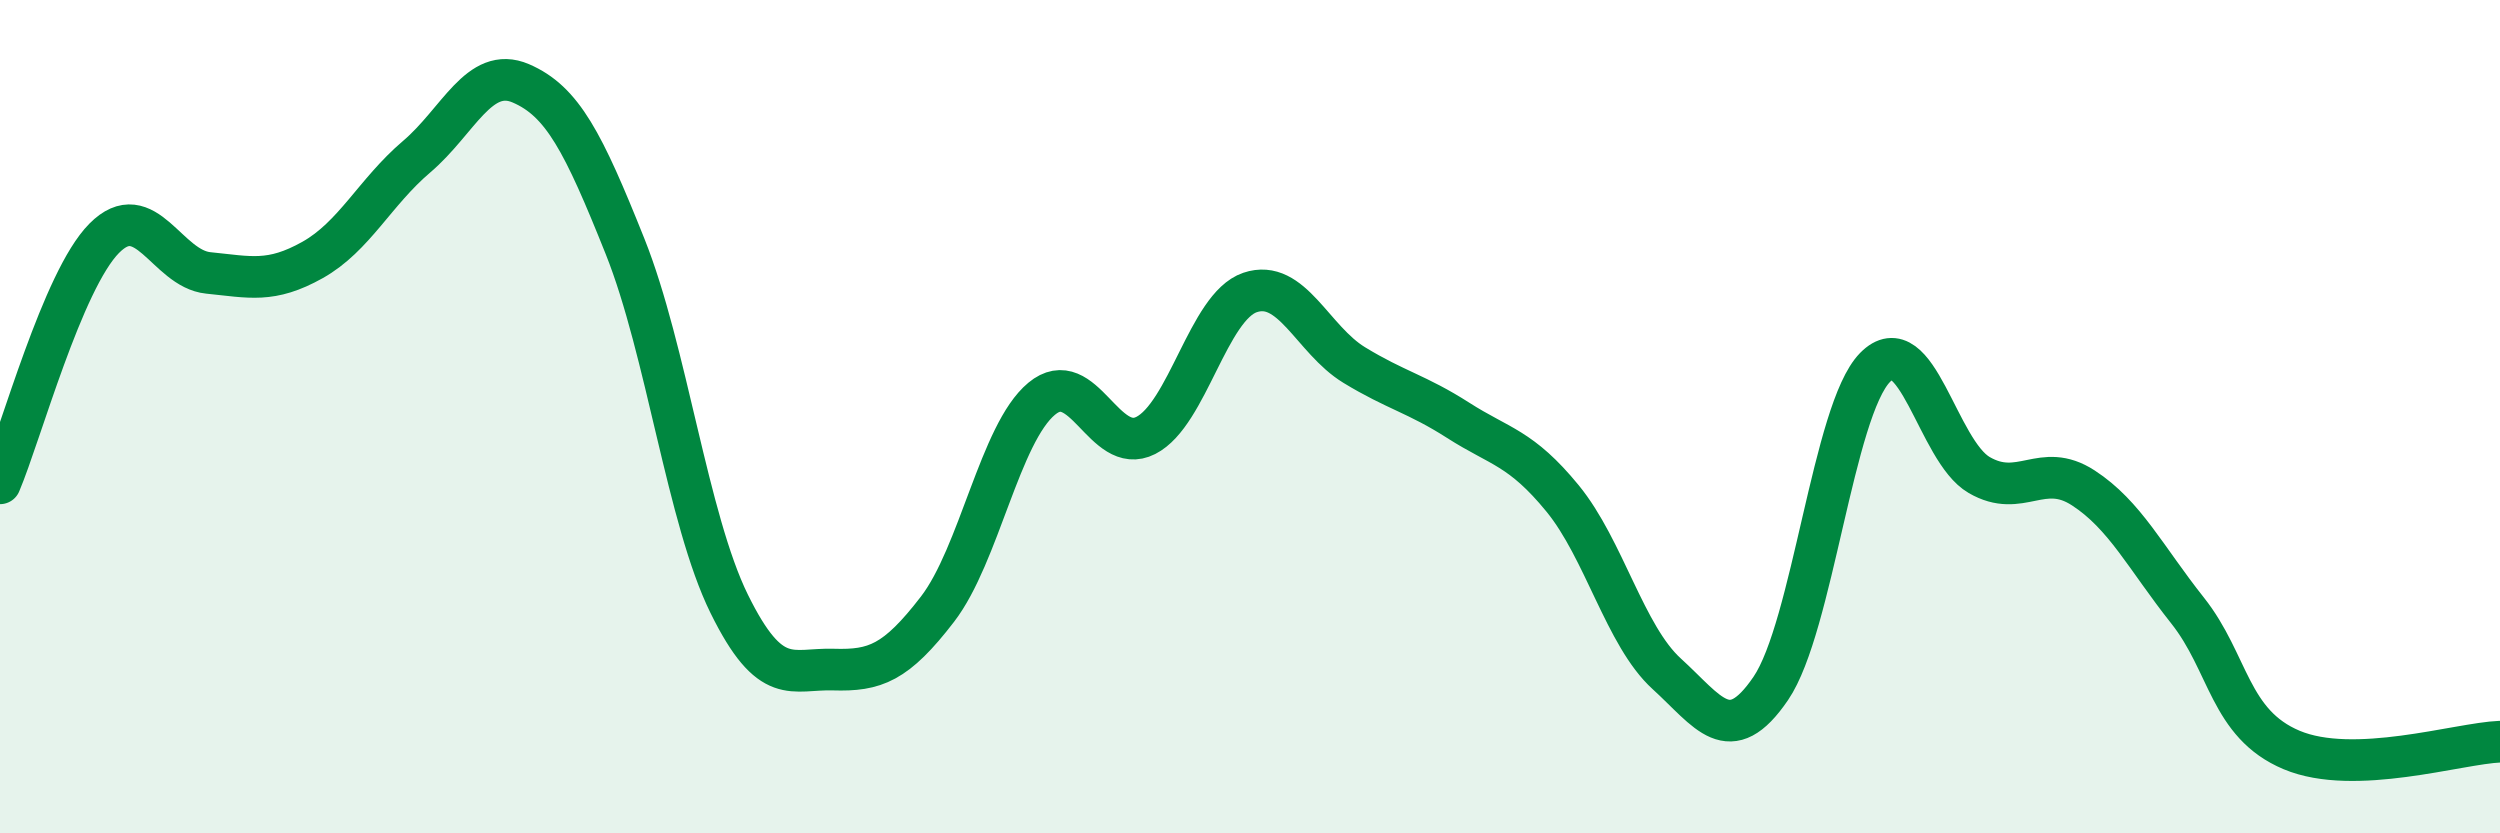
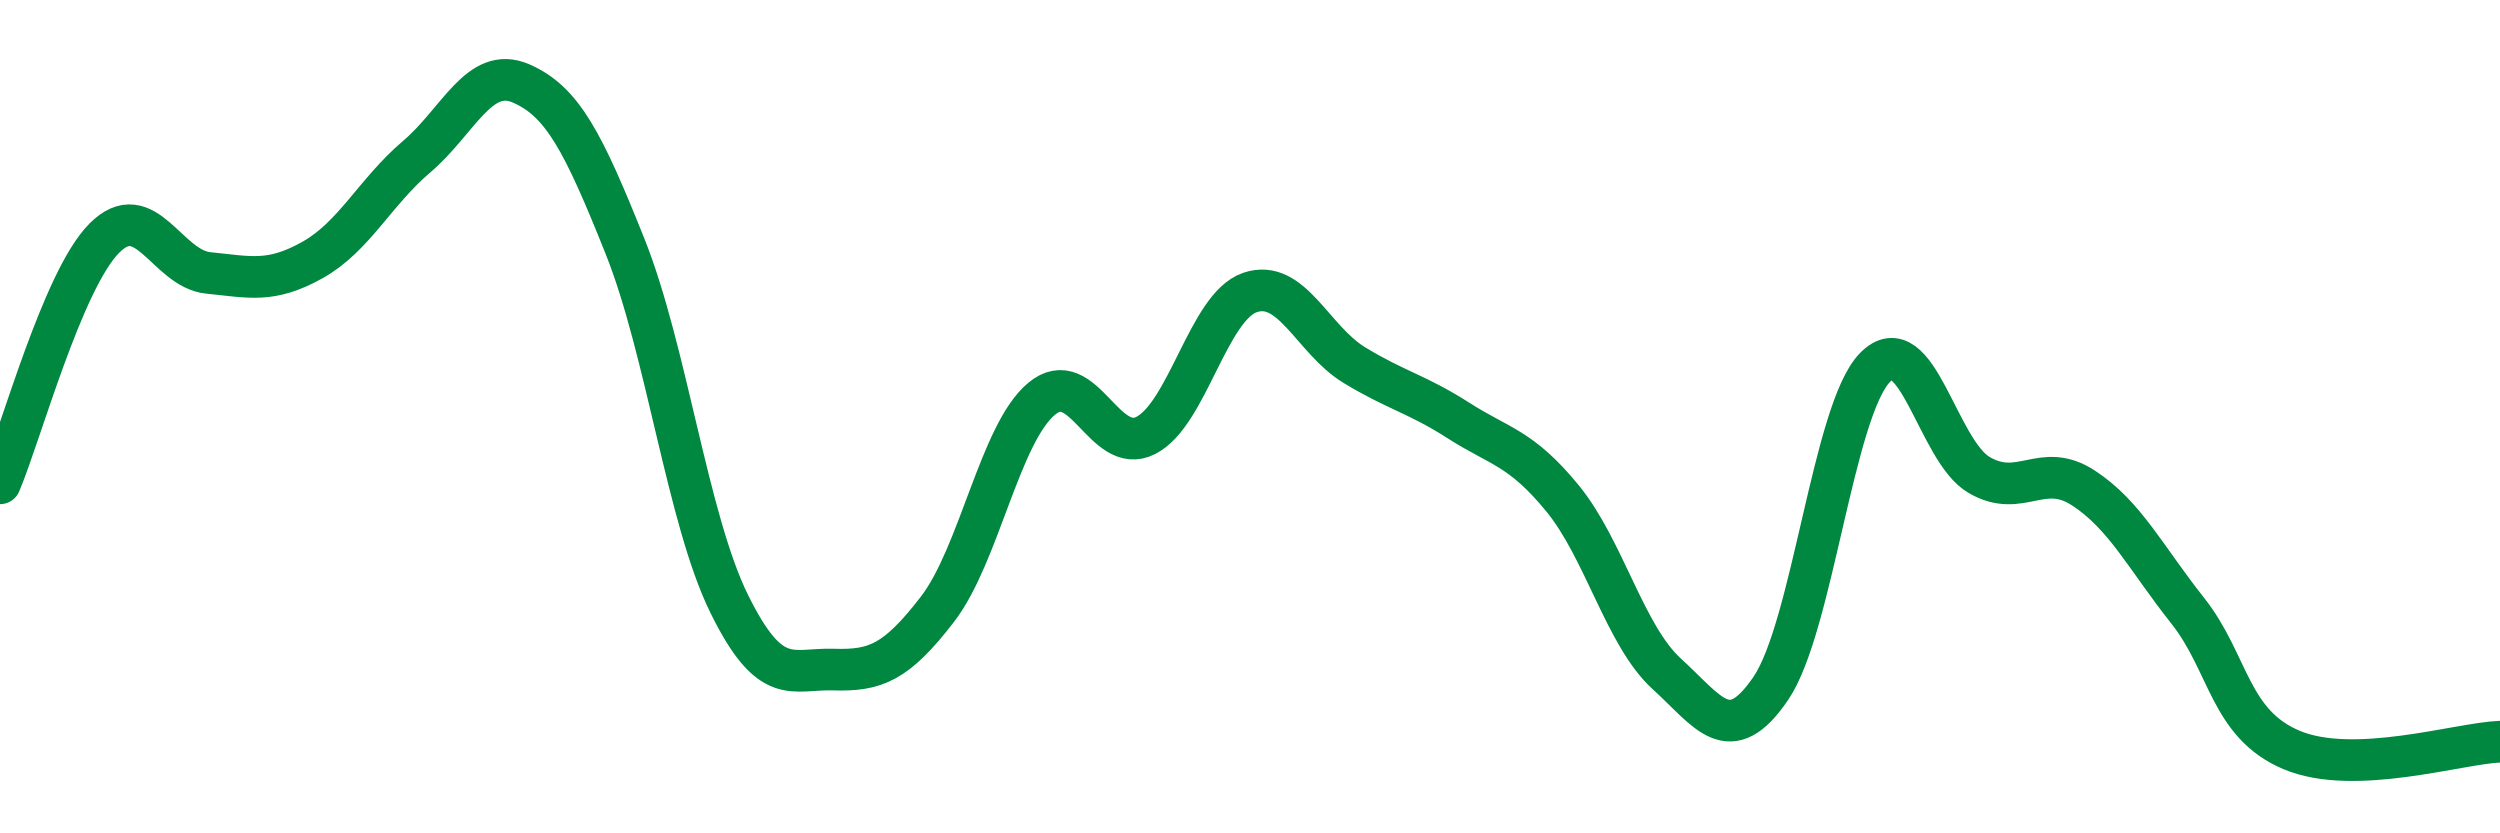
<svg xmlns="http://www.w3.org/2000/svg" width="60" height="20" viewBox="0 0 60 20">
-   <path d="M 0,11.6 C 0.5,10.42 1.5,6.73 2.5,5.72 C 3.5,4.71 4,6.45 5,6.55 C 6,6.65 6.5,6.8 7.5,6.24 C 8.5,5.68 9,4.61 10,3.76 C 11,2.91 11.5,1.57 12.5,2 C 13.5,2.43 14,3.41 15,5.91 C 16,8.41 16.5,12.46 17.5,14.49 C 18.5,16.52 19,16.04 20,16.07 C 21,16.1 21.5,15.92 22.5,14.62 C 23.5,13.32 24,10.4 25,9.57 C 26,8.74 26.5,10.96 27.5,10.45 C 28.5,9.94 29,7.36 30,7.02 C 31,6.68 31.5,8.15 32.5,8.76 C 33.5,9.37 34,9.45 35,10.09 C 36,10.73 36.5,10.74 37.5,11.96 C 38.5,13.18 39,15.26 40,16.17 C 41,17.08 41.5,17.99 42.5,16.52 C 43.5,15.05 44,9.84 45,8.82 C 46,7.8 46.5,10.82 47.5,11.4 C 48.5,11.98 49,11.06 50,11.71 C 51,12.36 51.5,13.39 52.5,14.65 C 53.5,15.91 53.5,17.37 55,18 C 56.5,18.63 59,17.84 60,17.8L60 20L0 20Z" fill="#008740" opacity="0.1" stroke-linecap="round" stroke-linejoin="round" />
  <path d="M 0,11.6 C 0.5,10.42 1.5,6.73 2.5,5.72 C 3.5,4.71 4,6.45 5,6.55 C 6,6.65 6.5,6.8 7.5,6.24 C 8.5,5.68 9,4.61 10,3.76 C 11,2.91 11.5,1.57 12.5,2 C 13.5,2.43 14,3.41 15,5.91 C 16,8.41 16.5,12.46 17.5,14.49 C 18.5,16.52 19,16.04 20,16.07 C 21,16.1 21.5,15.92 22.5,14.62 C 23.5,13.32 24,10.4 25,9.57 C 26,8.74 26.5,10.96 27.5,10.45 C 28.5,9.94 29,7.36 30,7.02 C 31,6.68 31.5,8.15 32.5,8.76 C 33.5,9.37 34,9.45 35,10.09 C 36,10.73 36.5,10.74 37.5,11.96 C 38.5,13.18 39,15.26 40,16.17 C 41,17.08 41.5,17.99 42.5,16.52 C 43.5,15.05 44,9.84 45,8.82 C 46,7.8 46.5,10.82 47.5,11.4 C 48.5,11.98 49,11.06 50,11.71 C 51,12.36 51.5,13.39 52.5,14.65 C 53.5,15.91 53.5,17.37 55,18 C 56.5,18.63 59,17.84 60,17.8" stroke="#008740" stroke-width="1" fill="none" stroke-linecap="round" stroke-linejoin="round" />
</svg>